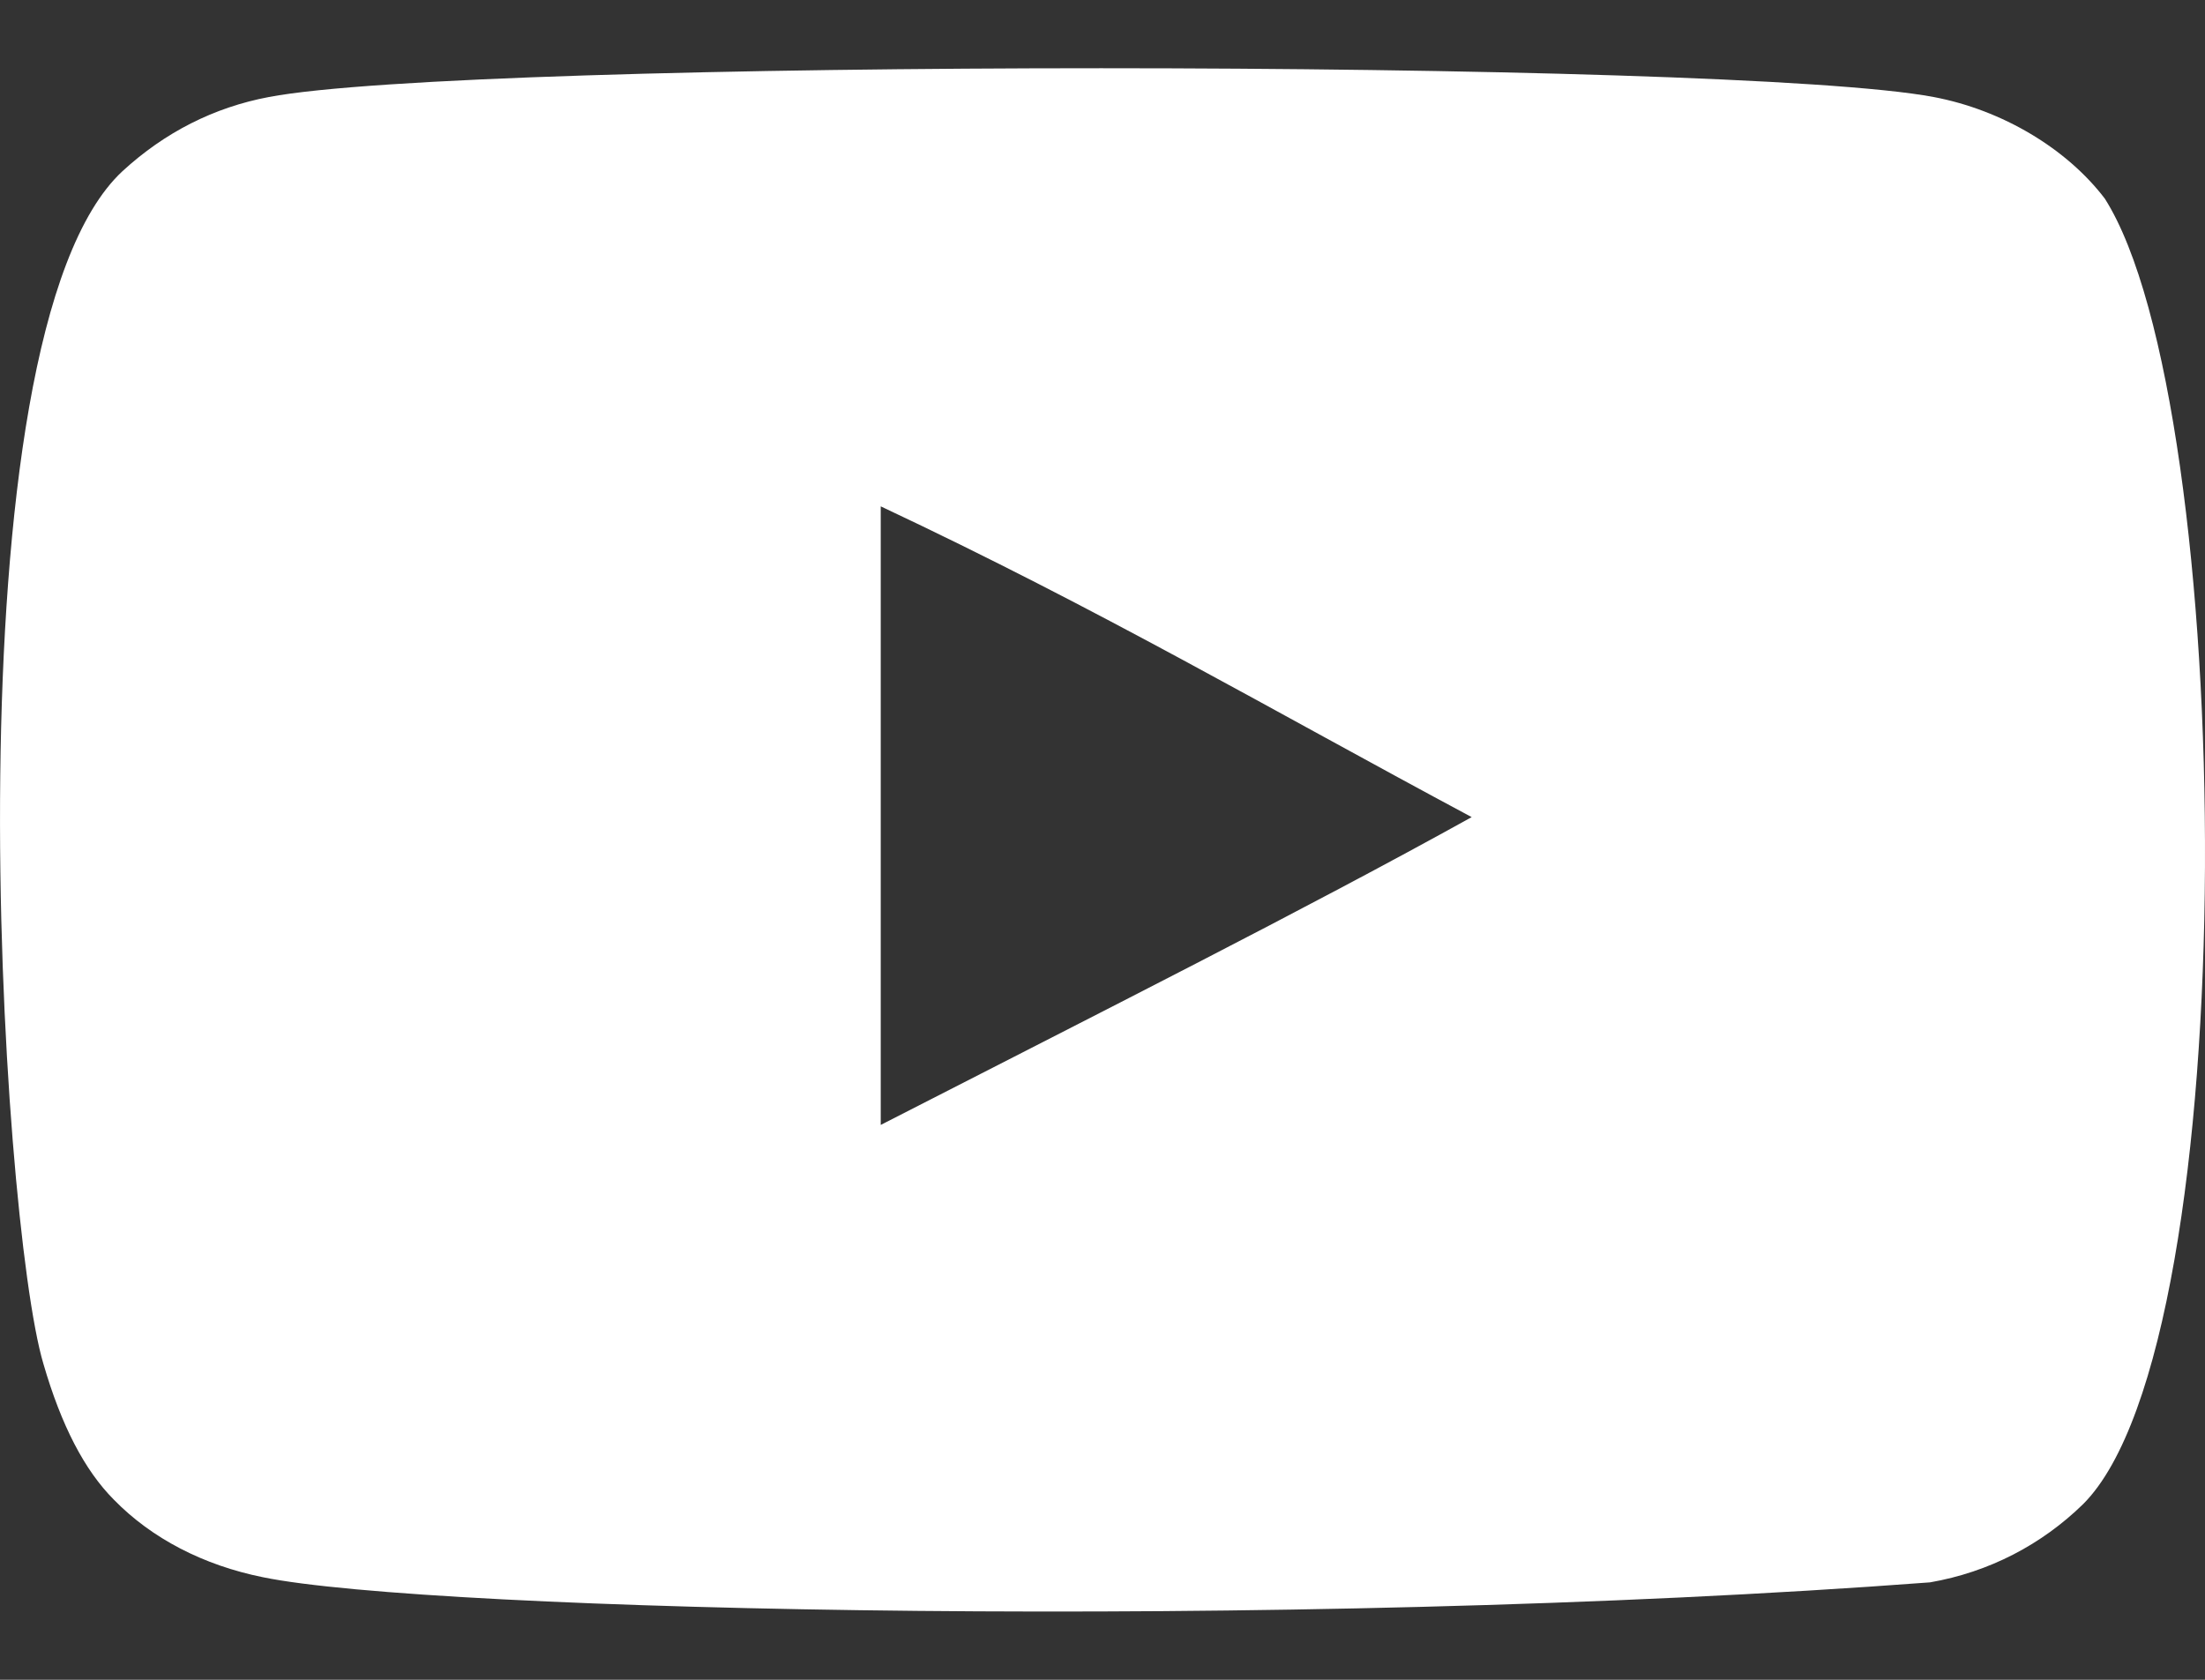
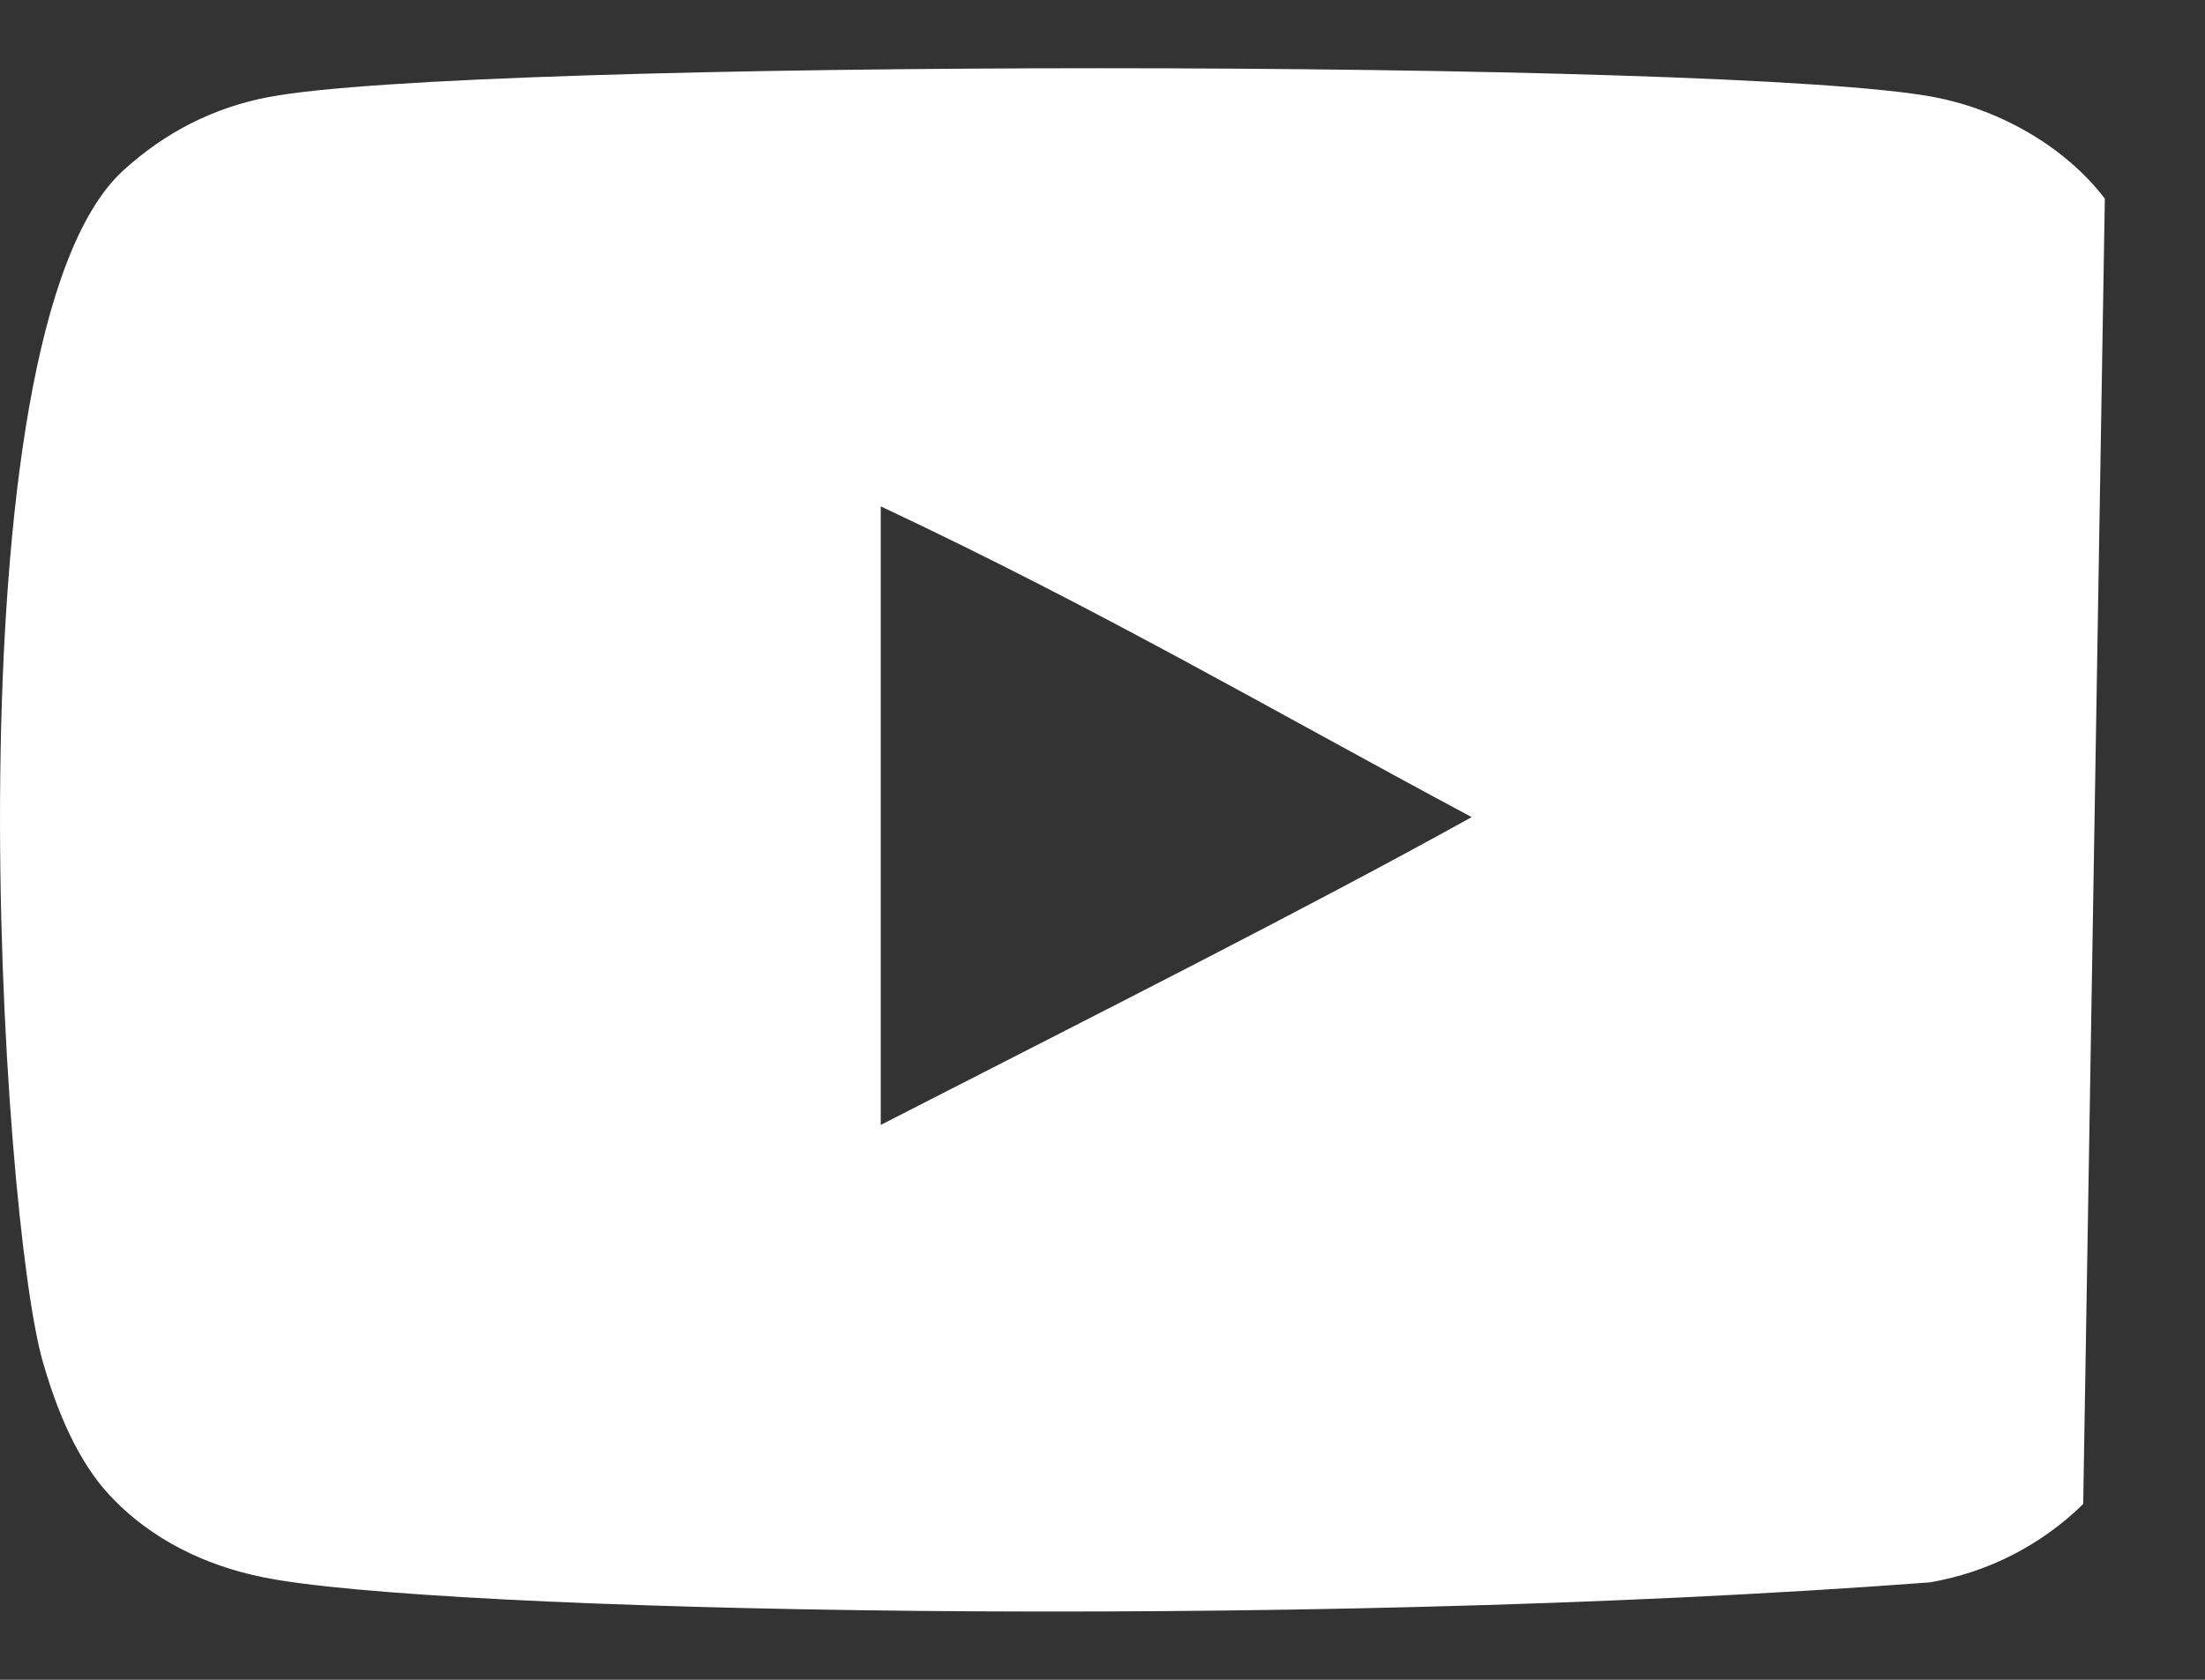
<svg xmlns="http://www.w3.org/2000/svg" width="21" height="16" viewBox="0 0 21 16" fill="none">
  <rect x="0" y="0" width="21" height="16" fill="#333333" stroke="none" />
-   <path fill-rule="evenodd" clip-rule="evenodd" d="M8.388 10.715V4.823C10.48 5.807 12.1 6.758 14.016 7.783C12.435 8.66 10.48 9.643 8.388 10.715ZM20.046 1.892C19.685 1.417 19.07 1.047 18.415 0.924C16.491 0.559 4.485 0.558 2.561 0.924C2.036 1.023 1.569 1.261 1.167 1.63C-0.525 3.201 0.005 11.624 0.413 12.989C0.584 13.579 0.806 14.005 1.085 14.285C1.445 14.654 1.938 14.909 2.504 15.023C4.088 15.351 12.251 15.534 18.381 15.072C18.946 14.974 19.446 14.711 19.84 14.326C21.405 12.761 21.299 3.865 20.046 1.892Z" fill="white" />
+   <path fill-rule="evenodd" clip-rule="evenodd" d="M8.388 10.715V4.823C10.48 5.807 12.1 6.758 14.016 7.783C12.435 8.66 10.48 9.643 8.388 10.715ZM20.046 1.892C19.685 1.417 19.07 1.047 18.415 0.924C16.491 0.559 4.485 0.558 2.561 0.924C2.036 1.023 1.569 1.261 1.167 1.63C-0.525 3.201 0.005 11.624 0.413 12.989C0.584 13.579 0.806 14.005 1.085 14.285C1.445 14.654 1.938 14.909 2.504 15.023C4.088 15.351 12.251 15.534 18.381 15.072C18.946 14.974 19.446 14.711 19.84 14.326Z" fill="white" />
</svg>